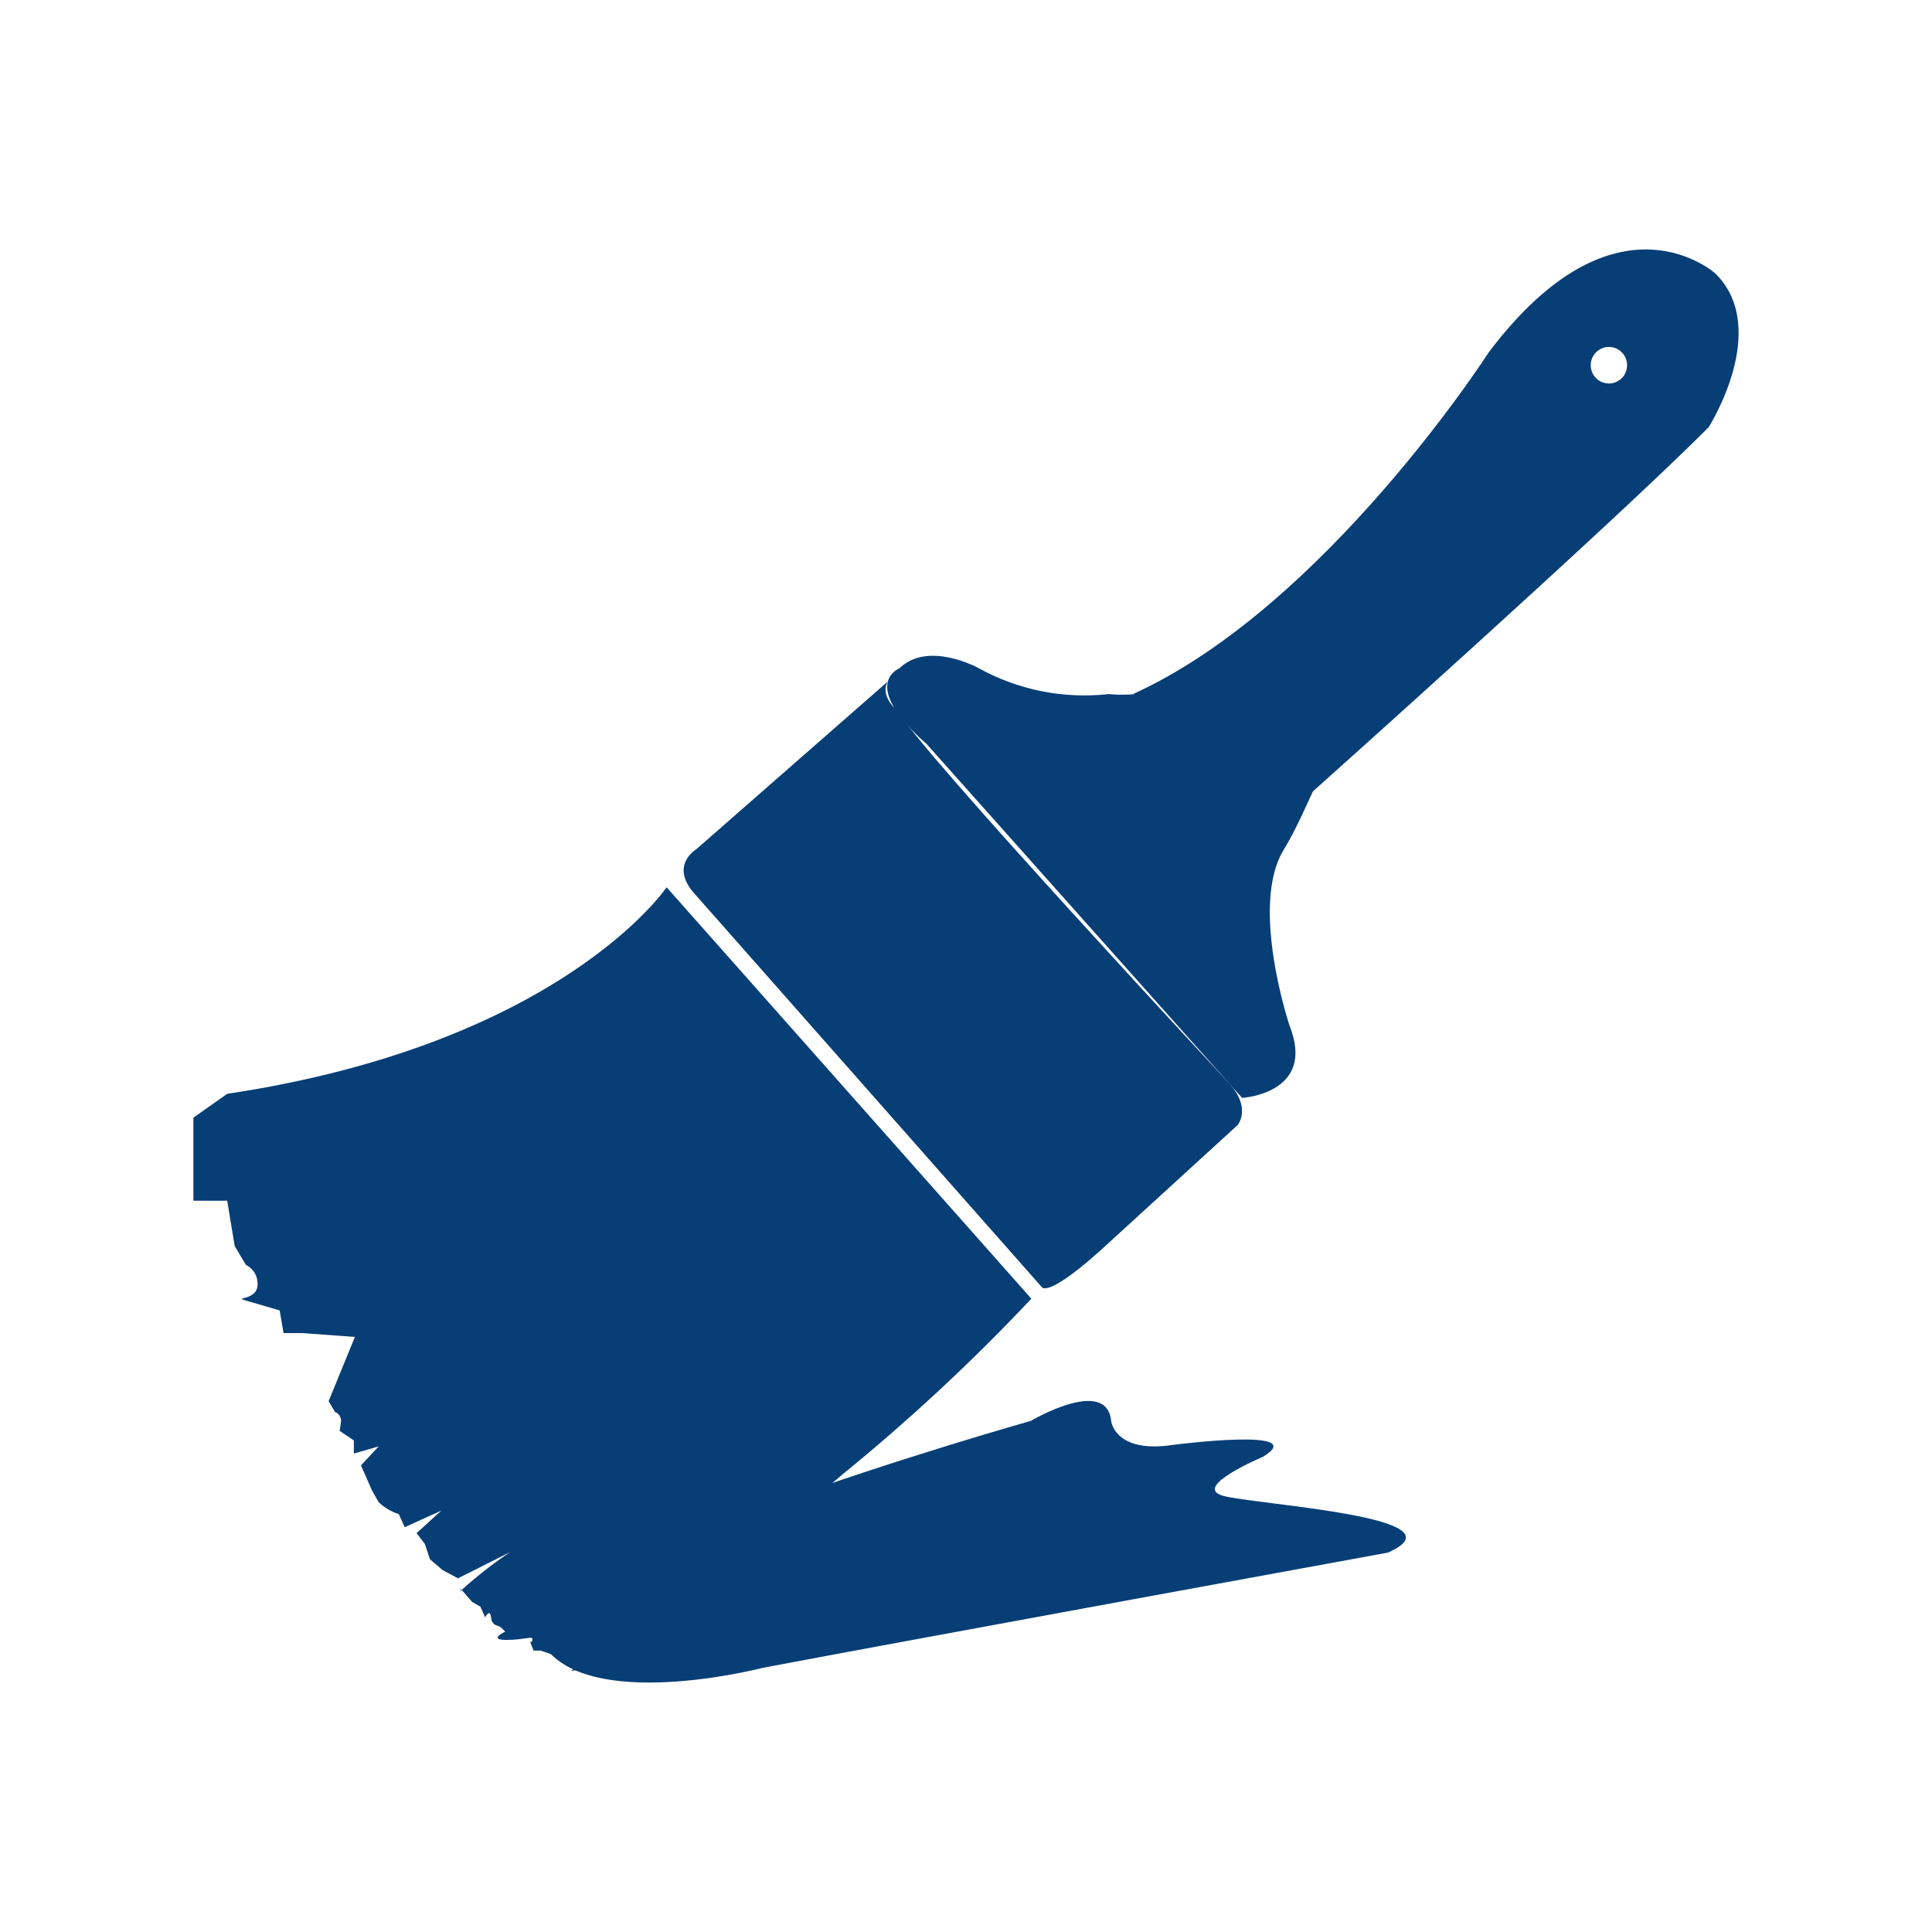
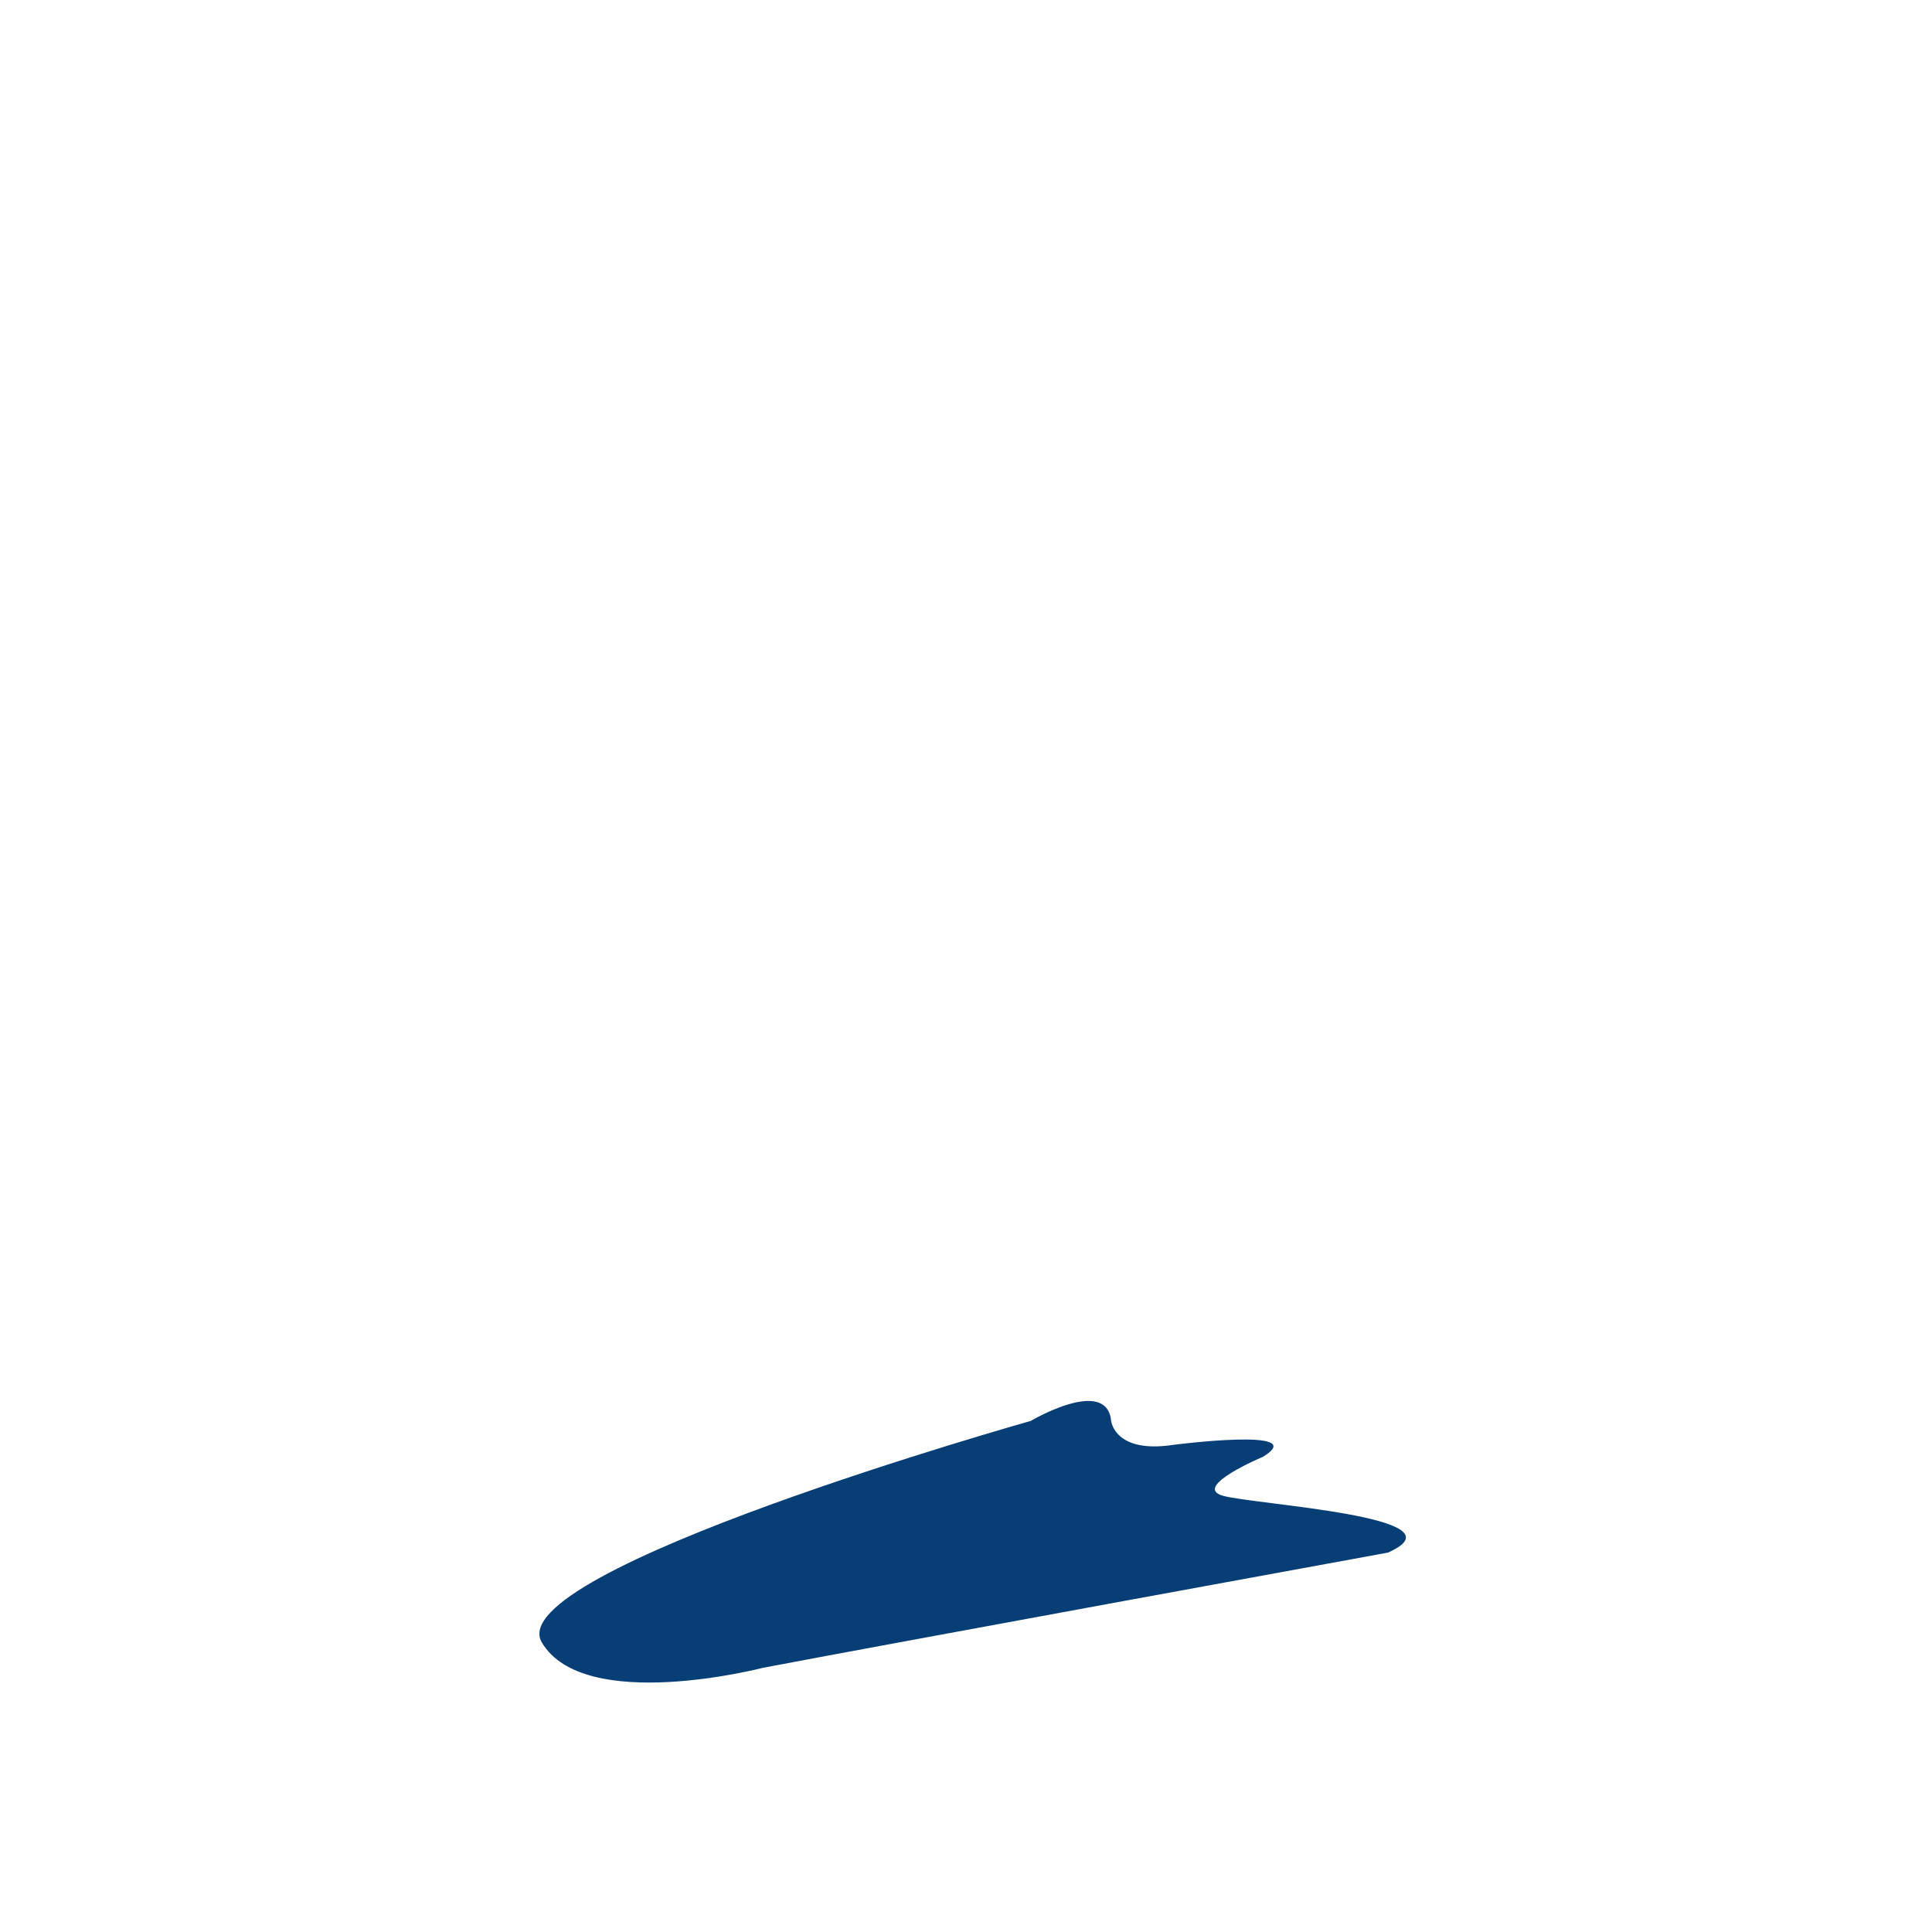
<svg xmlns="http://www.w3.org/2000/svg" width="50" height="50" viewBox="0 0 50 50" fill="none">
-   <path d="M17.252 22.963C17.252 22.963 14.53 27.007 5.88 28.308L5.005 28.925V31.075H5.88L6.074 32.248L6.366 32.737C6.472 32.789 6.558 32.875 6.611 32.981C6.663 33.087 6.679 33.207 6.657 33.323C6.557 33.714 5.88 33.523 6.557 33.714L7.238 33.914L7.338 34.5H7.824L9.185 34.6L8.504 36.262L8.669 36.54C8.723 36.56 8.768 36.6 8.796 36.65C8.824 36.701 8.833 36.76 8.822 36.817L8.791 37.032L9.158 37.278V37.617L9.801 37.432L9.342 37.924L9.464 38.201L9.625 38.57L9.801 38.878C9.949 39.018 10.127 39.123 10.321 39.186L10.474 39.524L11.423 39.093L10.78 39.678L10.994 39.955L11.128 40.355L11.453 40.632L11.853 40.847L13.199 40.17C12.746 40.474 12.316 40.812 11.912 41.18C12.004 41.211 11.79 40.964 12.004 41.211L12.218 41.457L12.432 41.58L12.555 41.857C12.555 41.857 12.677 41.611 12.708 41.857C12.739 42.103 12.891 42.041 12.983 42.134L13.075 42.226C13.075 42.226 12.616 42.441 13.106 42.441C13.596 42.441 13.806 42.318 13.779 42.441C13.752 42.564 13.687 42.411 13.748 42.564L13.809 42.718H13.993L14.452 42.872H14.758L15.523 42.503L14.942 43.087L14.789 43.241C15.203 43.194 15.613 43.112 16.013 42.995C16.104 42.903 15.982 42.964 16.104 42.903C16.226 42.842 20.878 38.963 21.796 38.163C23.527 36.756 25.163 35.235 26.691 33.61L17.252 22.963Z" fill="#083E76" />
  <path d="M35.921 40.181C35.921 40.181 23.209 42.505 19.743 43.163C19.743 43.163 15.12 44.363 14.022 42.505C12.924 40.647 26.676 36.773 26.676 36.773C26.676 36.773 28.641 35.611 28.756 36.773C28.756 36.773 28.845 37.625 30.361 37.393C30.361 37.393 33.956 36.928 32.685 37.702C32.685 37.702 30.836 38.477 31.645 38.709C32.454 38.941 38.001 39.252 35.921 40.181Z" fill="#083E76" />
-   <path d="M18.019 21.979C18.019 21.979 17.285 22.41 18.019 23.179L26.954 33.302C26.954 33.302 27.076 33.671 28.729 32.133L32.029 29.117C32.029 29.117 32.396 28.687 31.815 28.041C31.815 28.041 23.737 19.364 23.247 18.41C23.247 18.41 22.758 18.041 22.972 17.641L18.019 21.979Z" fill="#083E76" />
-   <path d="M31.874 16.609C31.498 17.082 31.011 17.454 30.455 17.69C29.899 17.927 29.293 18.02 28.692 17.963C27.527 18.093 26.351 17.858 25.326 17.291C25.326 17.291 24.02 16.567 23.274 17.299C23.274 17.299 22.218 17.699 23.985 19.259L32.145 28.414C32.145 28.414 34.074 28.301 33.374 26.547C33.374 26.547 32.334 23.44 33.221 21.994C34.108 20.548 34.628 18.178 36.647 16.824L31.874 16.609Z" fill="#083E76" />
-   <path d="M44.404 7.087C44.404 7.087 41.834 4.733 38.529 9.118C38.529 9.118 34.298 15.702 29.329 17.959L33.969 20.489C33.969 20.489 41.76 13.53 44.22 11.056C44.22 11.056 45.834 8.525 44.404 7.087ZM41.639 9.925C41.577 9.925 41.516 9.912 41.458 9.889C41.401 9.865 41.349 9.83 41.306 9.786C41.262 9.742 41.227 9.69 41.203 9.633C41.18 9.575 41.168 9.514 41.168 9.452C41.168 9.39 41.18 9.329 41.203 9.271C41.227 9.214 41.262 9.162 41.306 9.118C41.349 9.074 41.401 9.039 41.458 9.015C41.516 8.991 41.577 8.979 41.639 8.979C41.701 8.979 41.762 8.991 41.819 9.015C41.877 9.039 41.928 9.074 41.972 9.118C42.016 9.162 42.05 9.214 42.074 9.271C42.097 9.329 42.109 9.39 42.109 9.452C42.109 9.514 42.097 9.575 42.074 9.633C42.05 9.69 42.016 9.742 41.972 9.786C41.928 9.83 41.877 9.865 41.819 9.889C41.762 9.912 41.701 9.925 41.639 9.925Z" fill="#083E76" />
</svg>